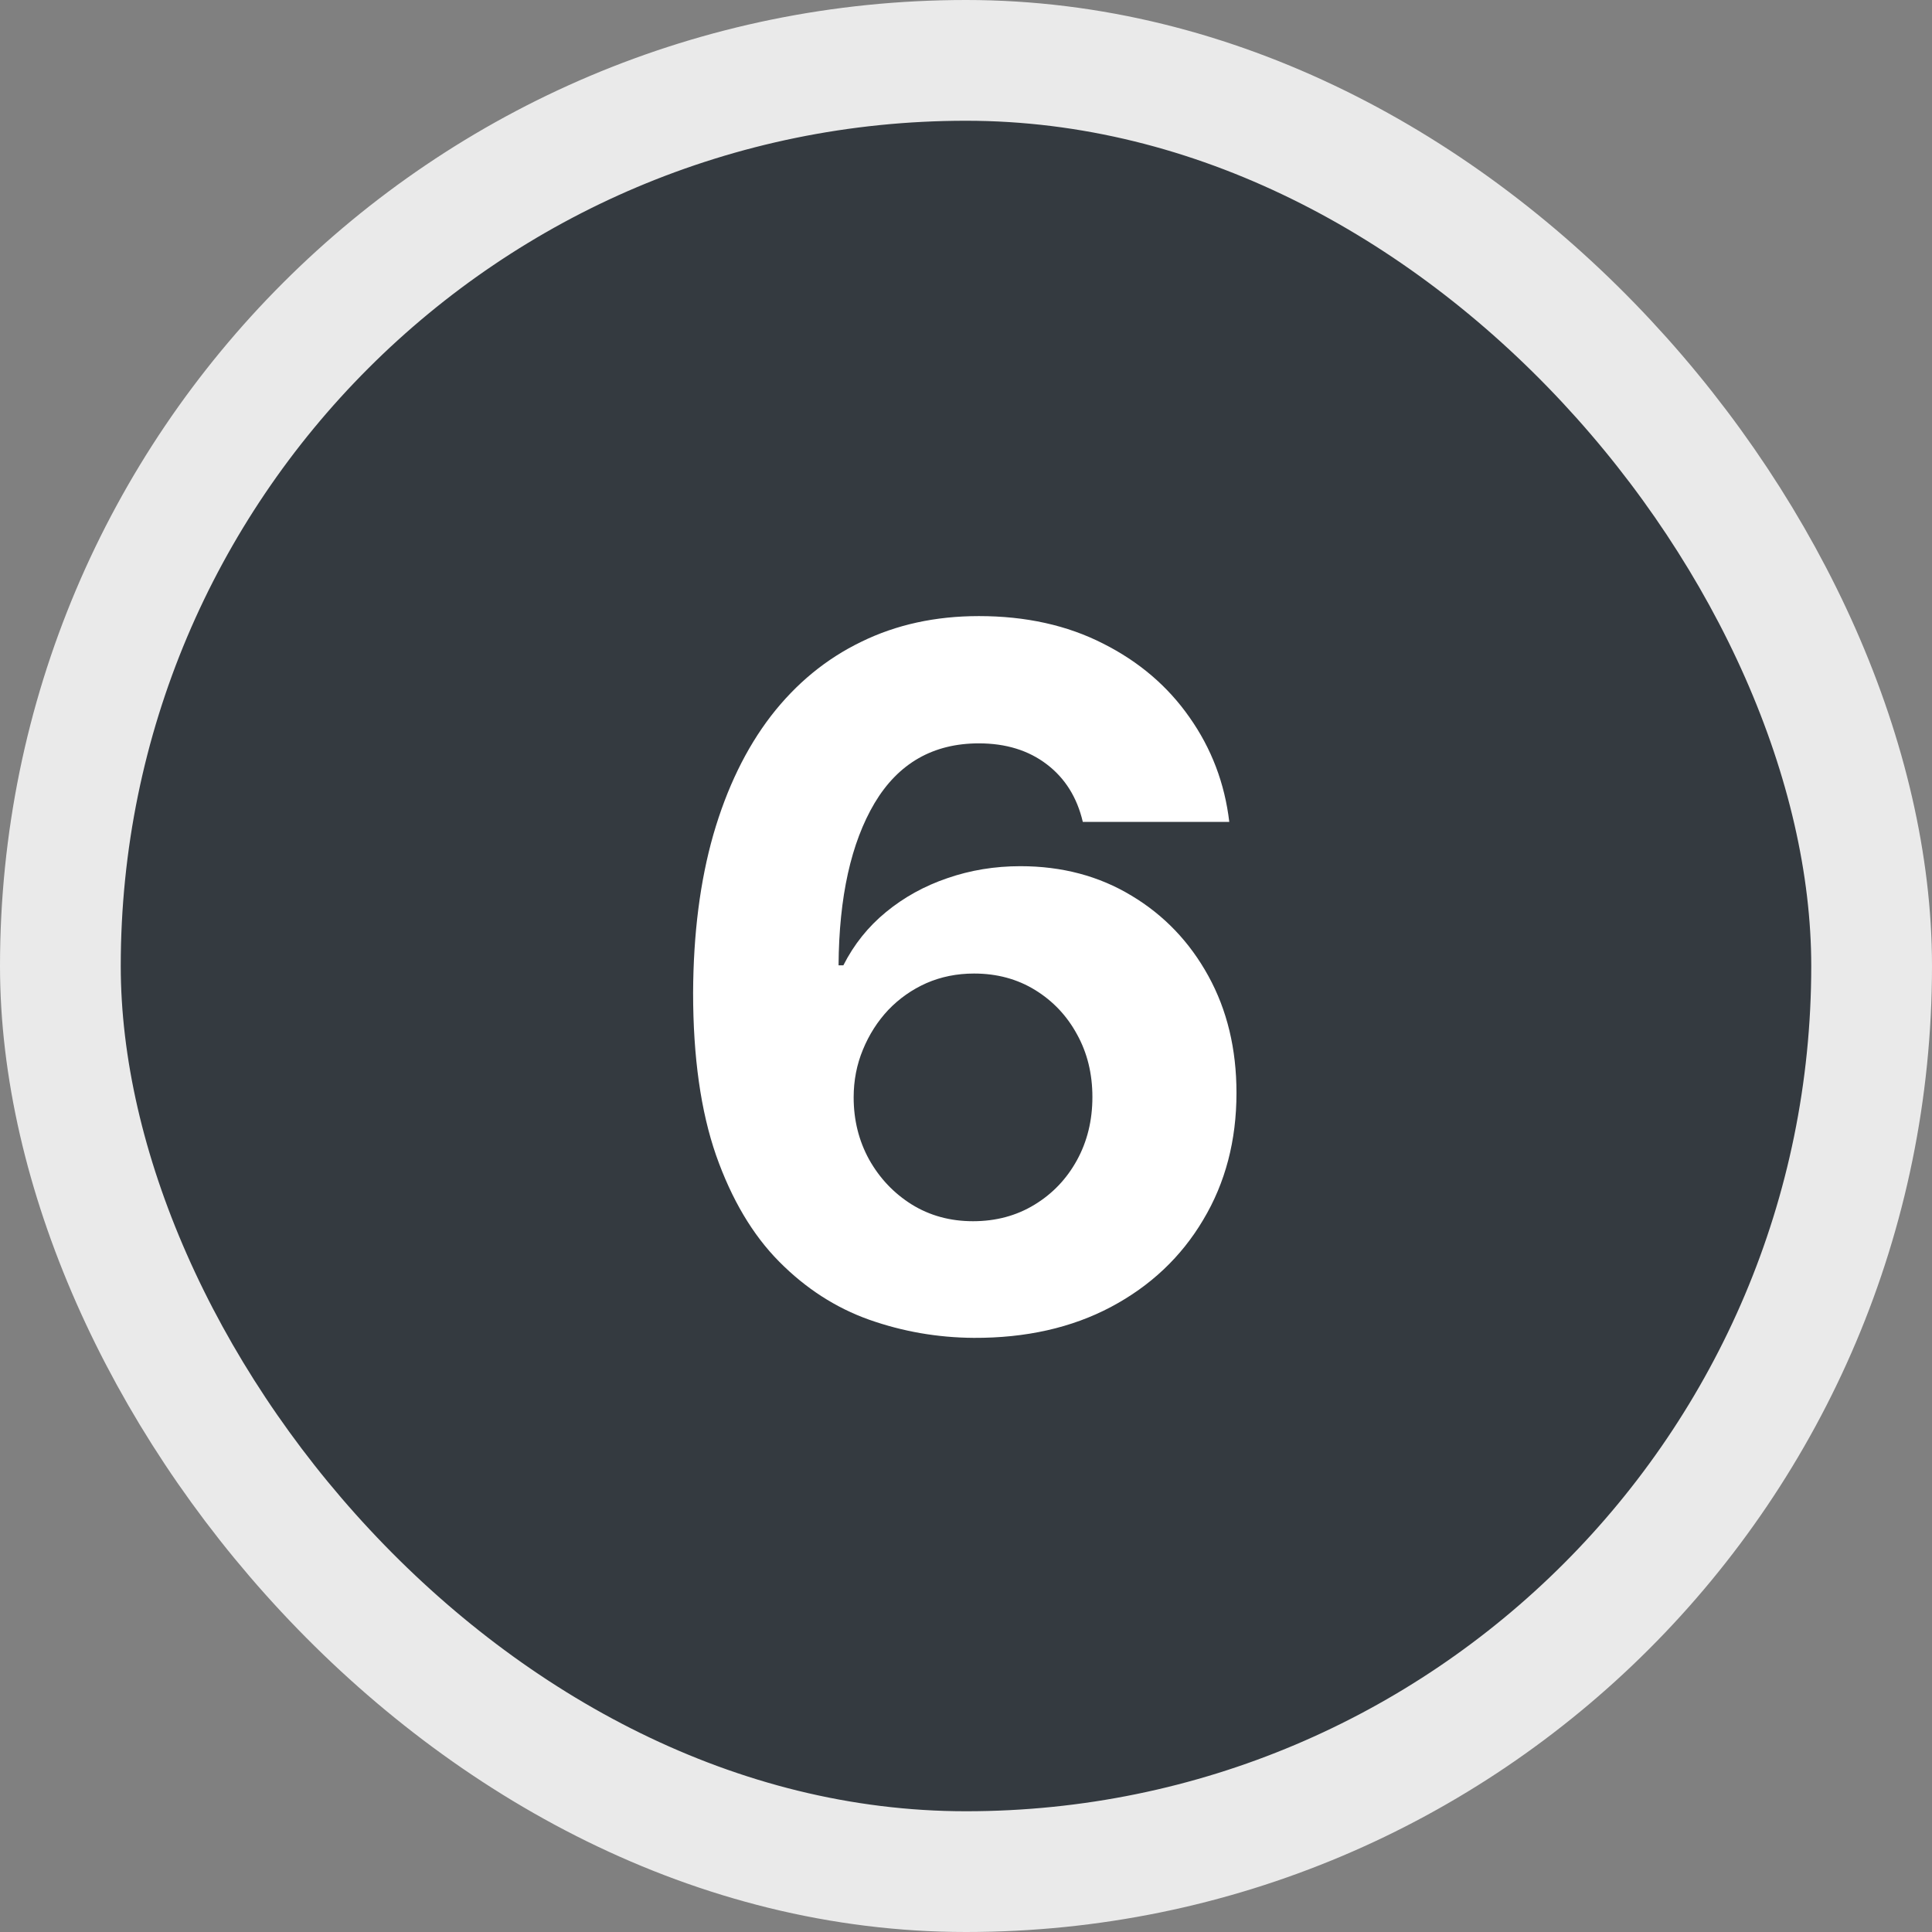
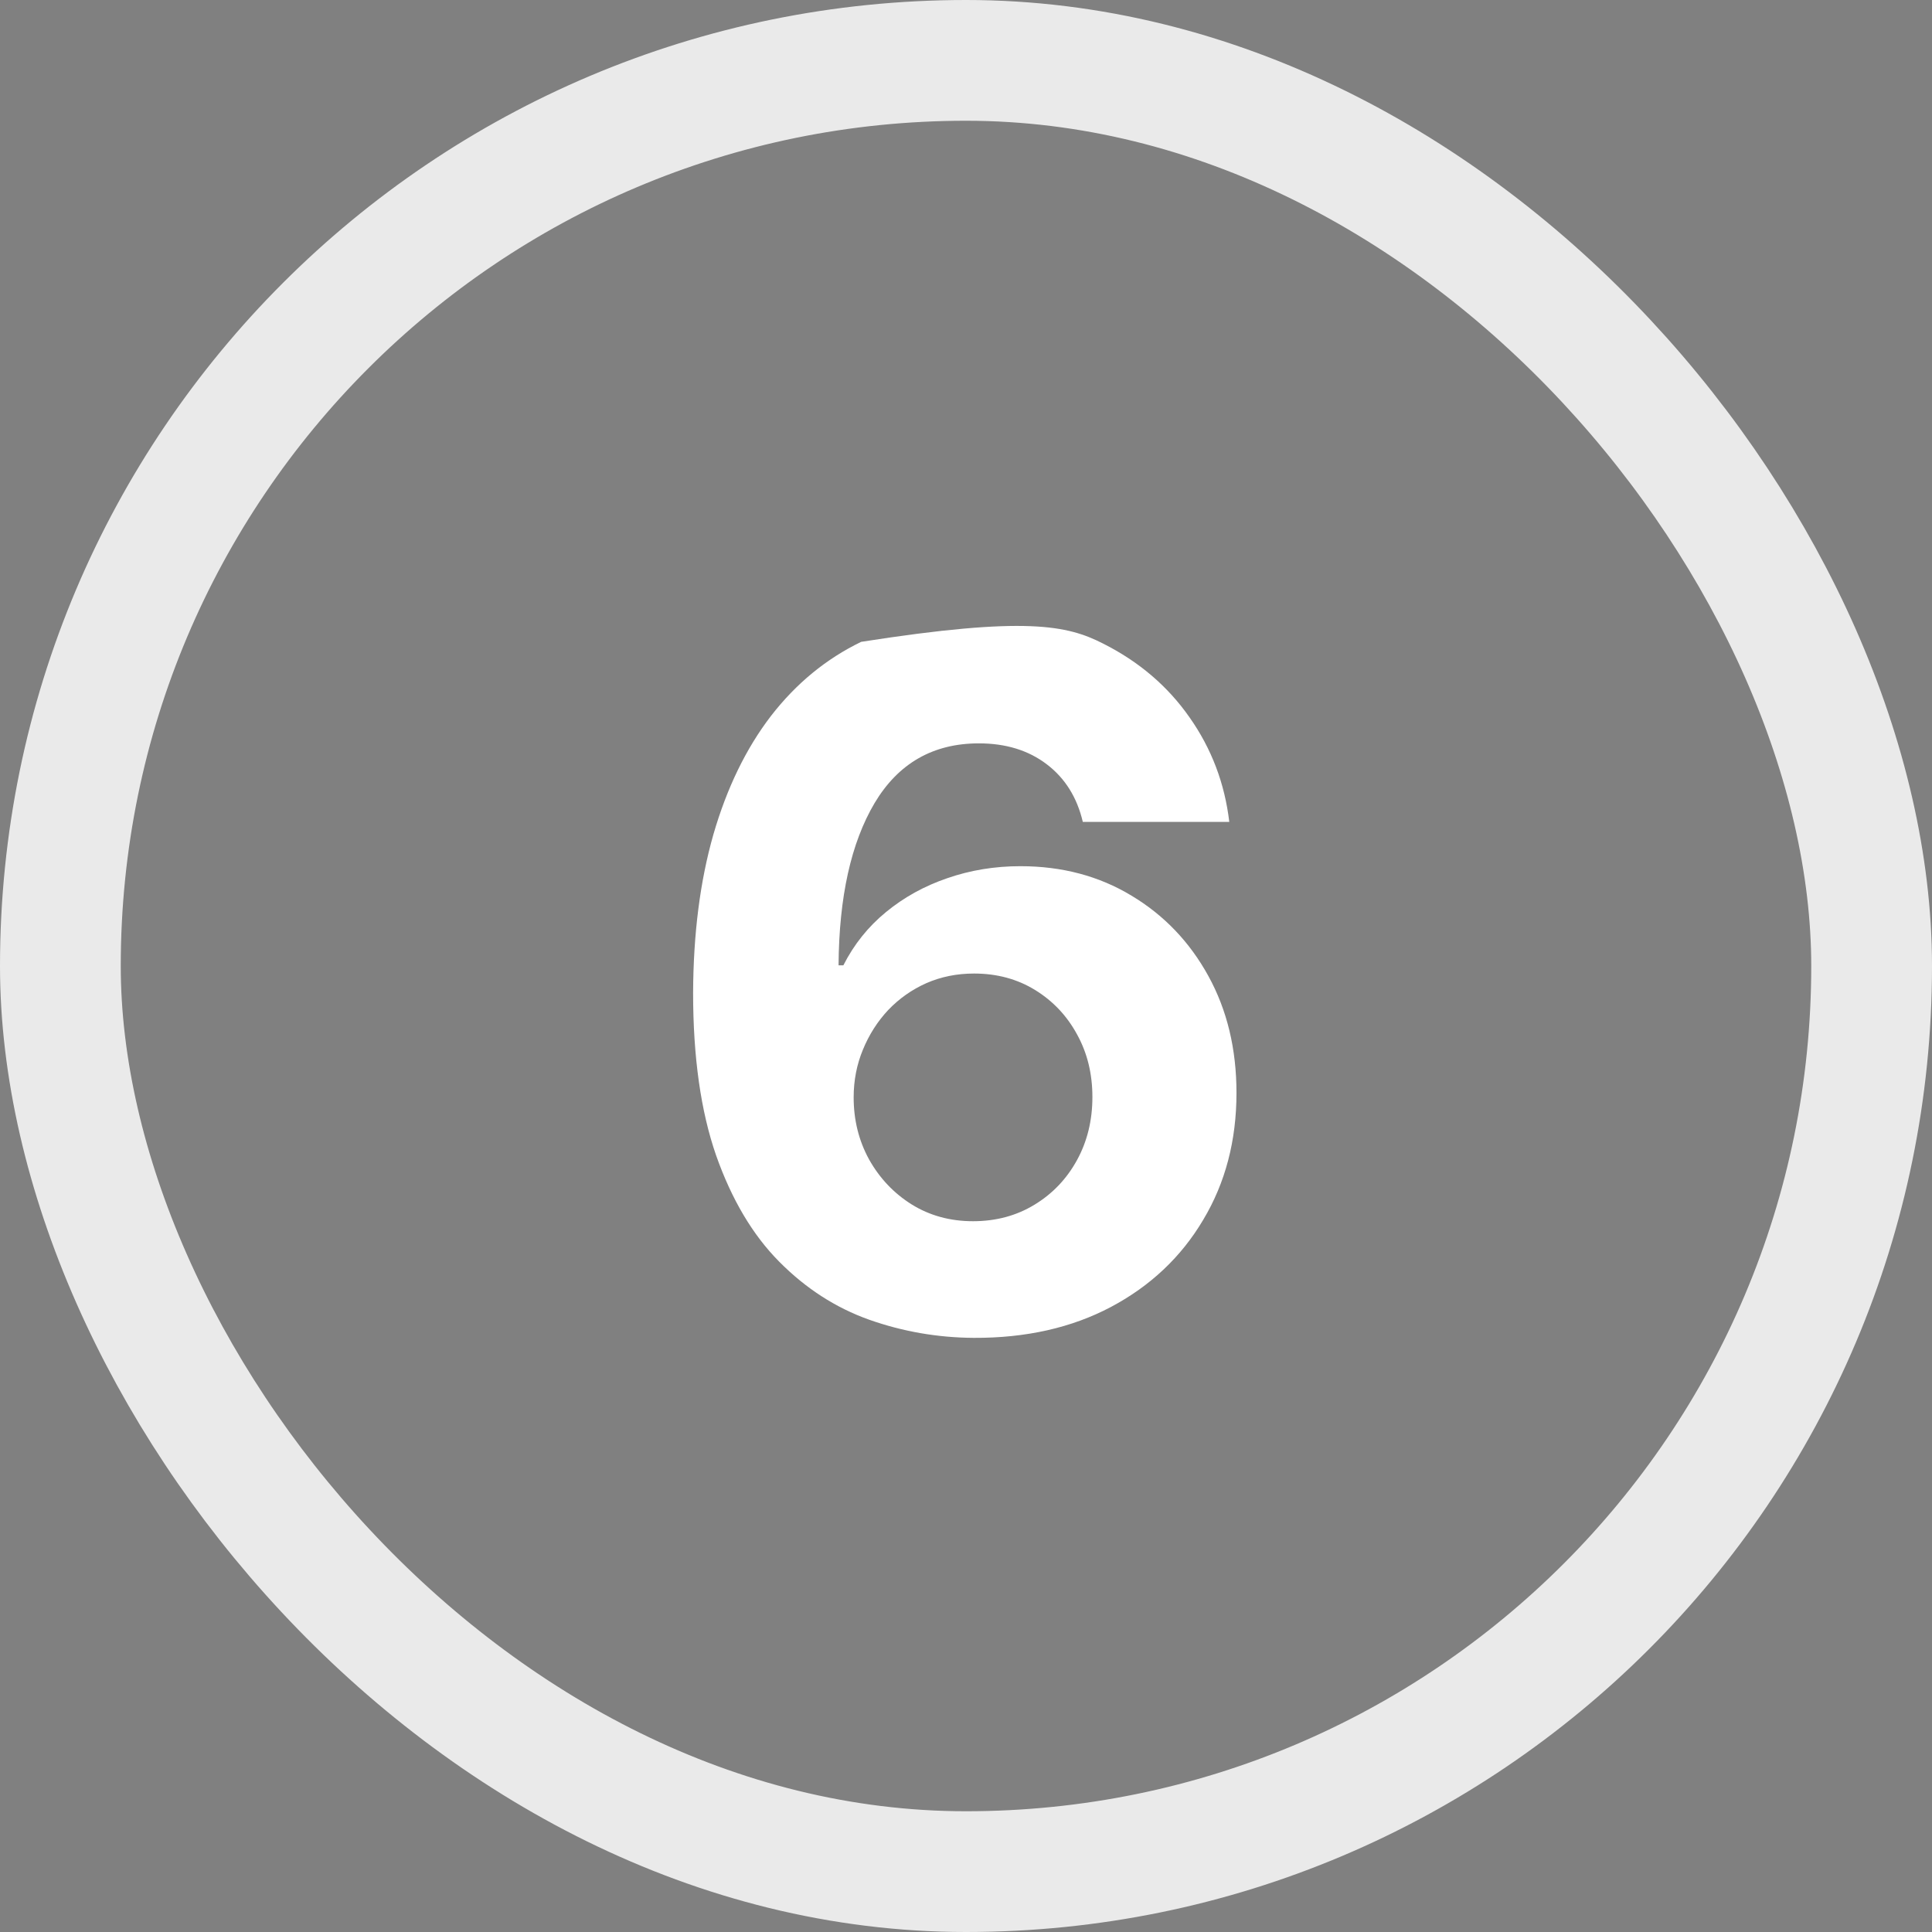
<svg xmlns="http://www.w3.org/2000/svg" width="80" height="80" viewBox="0 0 80 80" fill="none">
  <rect x="0" y="0" width="80" height="80" fill="#808080" stroke="none" />
-   <rect x="2.5" y="2.5" width="75" height="75" rx="37.5" fill="#343A40" />
  <rect x="2.5" y="2.5" width="75" height="75" rx="37.5" stroke="#EAEAEA" stroke-width="5" />
-   <path d="M40.32 55.398C38.823 55.388 37.379 55.137 35.987 54.645C34.605 54.153 33.364 53.352 32.266 52.244C31.167 51.136 30.296 49.669 29.652 47.841C29.017 46.013 28.7 43.769 28.7 41.108C28.71 38.665 28.989 36.482 29.538 34.56C30.097 32.628 30.892 30.99 31.925 29.645C32.966 28.3 34.212 27.277 35.66 26.577C37.109 25.866 38.733 25.511 40.533 25.511C42.474 25.511 44.188 25.89 45.675 26.648C47.161 27.396 48.355 28.414 49.254 29.702C50.163 30.99 50.713 32.434 50.902 34.034H44.837C44.6 33.021 44.103 32.225 43.345 31.648C42.588 31.07 41.65 30.781 40.533 30.781C38.639 30.781 37.199 31.605 36.215 33.253C35.239 34.901 34.742 37.14 34.723 39.972H34.922C35.358 39.11 35.945 38.376 36.683 37.77C37.431 37.154 38.279 36.686 39.226 36.364C40.182 36.032 41.191 35.867 42.251 35.867C43.975 35.867 45.509 36.274 46.854 37.088C48.198 37.893 49.259 39.001 50.035 40.412C50.812 41.823 51.2 43.438 51.2 45.256C51.2 47.225 50.741 48.977 49.822 50.511C48.913 52.045 47.64 53.248 46.001 54.119C44.373 54.981 42.479 55.407 40.32 55.398ZM40.291 50.568C41.238 50.568 42.086 50.341 42.834 49.886C43.582 49.432 44.169 48.816 44.595 48.04C45.021 47.263 45.234 46.392 45.234 45.426C45.234 44.46 45.021 43.594 44.595 42.827C44.178 42.06 43.601 41.449 42.862 40.994C42.124 40.54 41.281 40.312 40.334 40.312C39.624 40.312 38.965 40.445 38.359 40.71C37.763 40.975 37.237 41.345 36.783 41.818C36.338 42.292 35.987 42.841 35.731 43.466C35.476 44.081 35.348 44.74 35.348 45.44C35.348 46.378 35.561 47.235 35.987 48.011C36.423 48.788 37.01 49.408 37.749 49.872C38.497 50.336 39.344 50.568 40.291 50.568Z" fill="white" />
+   <path d="M40.32 55.398C38.823 55.388 37.379 55.137 35.987 54.645C34.605 54.153 33.364 53.352 32.266 52.244C31.167 51.136 30.296 49.669 29.652 47.841C29.017 46.013 28.7 43.769 28.7 41.108C28.71 38.665 28.989 36.482 29.538 34.56C30.097 32.628 30.892 30.99 31.925 29.645C32.966 28.3 34.212 27.277 35.66 26.577C42.474 25.511 44.188 25.89 45.675 26.648C47.161 27.396 48.355 28.414 49.254 29.702C50.163 30.99 50.713 32.434 50.902 34.034H44.837C44.6 33.021 44.103 32.225 43.345 31.648C42.588 31.07 41.65 30.781 40.533 30.781C38.639 30.781 37.199 31.605 36.215 33.253C35.239 34.901 34.742 37.14 34.723 39.972H34.922C35.358 39.11 35.945 38.376 36.683 37.77C37.431 37.154 38.279 36.686 39.226 36.364C40.182 36.032 41.191 35.867 42.251 35.867C43.975 35.867 45.509 36.274 46.854 37.088C48.198 37.893 49.259 39.001 50.035 40.412C50.812 41.823 51.2 43.438 51.2 45.256C51.2 47.225 50.741 48.977 49.822 50.511C48.913 52.045 47.64 53.248 46.001 54.119C44.373 54.981 42.479 55.407 40.32 55.398ZM40.291 50.568C41.238 50.568 42.086 50.341 42.834 49.886C43.582 49.432 44.169 48.816 44.595 48.04C45.021 47.263 45.234 46.392 45.234 45.426C45.234 44.46 45.021 43.594 44.595 42.827C44.178 42.06 43.601 41.449 42.862 40.994C42.124 40.54 41.281 40.312 40.334 40.312C39.624 40.312 38.965 40.445 38.359 40.71C37.763 40.975 37.237 41.345 36.783 41.818C36.338 42.292 35.987 42.841 35.731 43.466C35.476 44.081 35.348 44.74 35.348 45.44C35.348 46.378 35.561 47.235 35.987 48.011C36.423 48.788 37.01 49.408 37.749 49.872C38.497 50.336 39.344 50.568 40.291 50.568Z" fill="white" />
</svg>